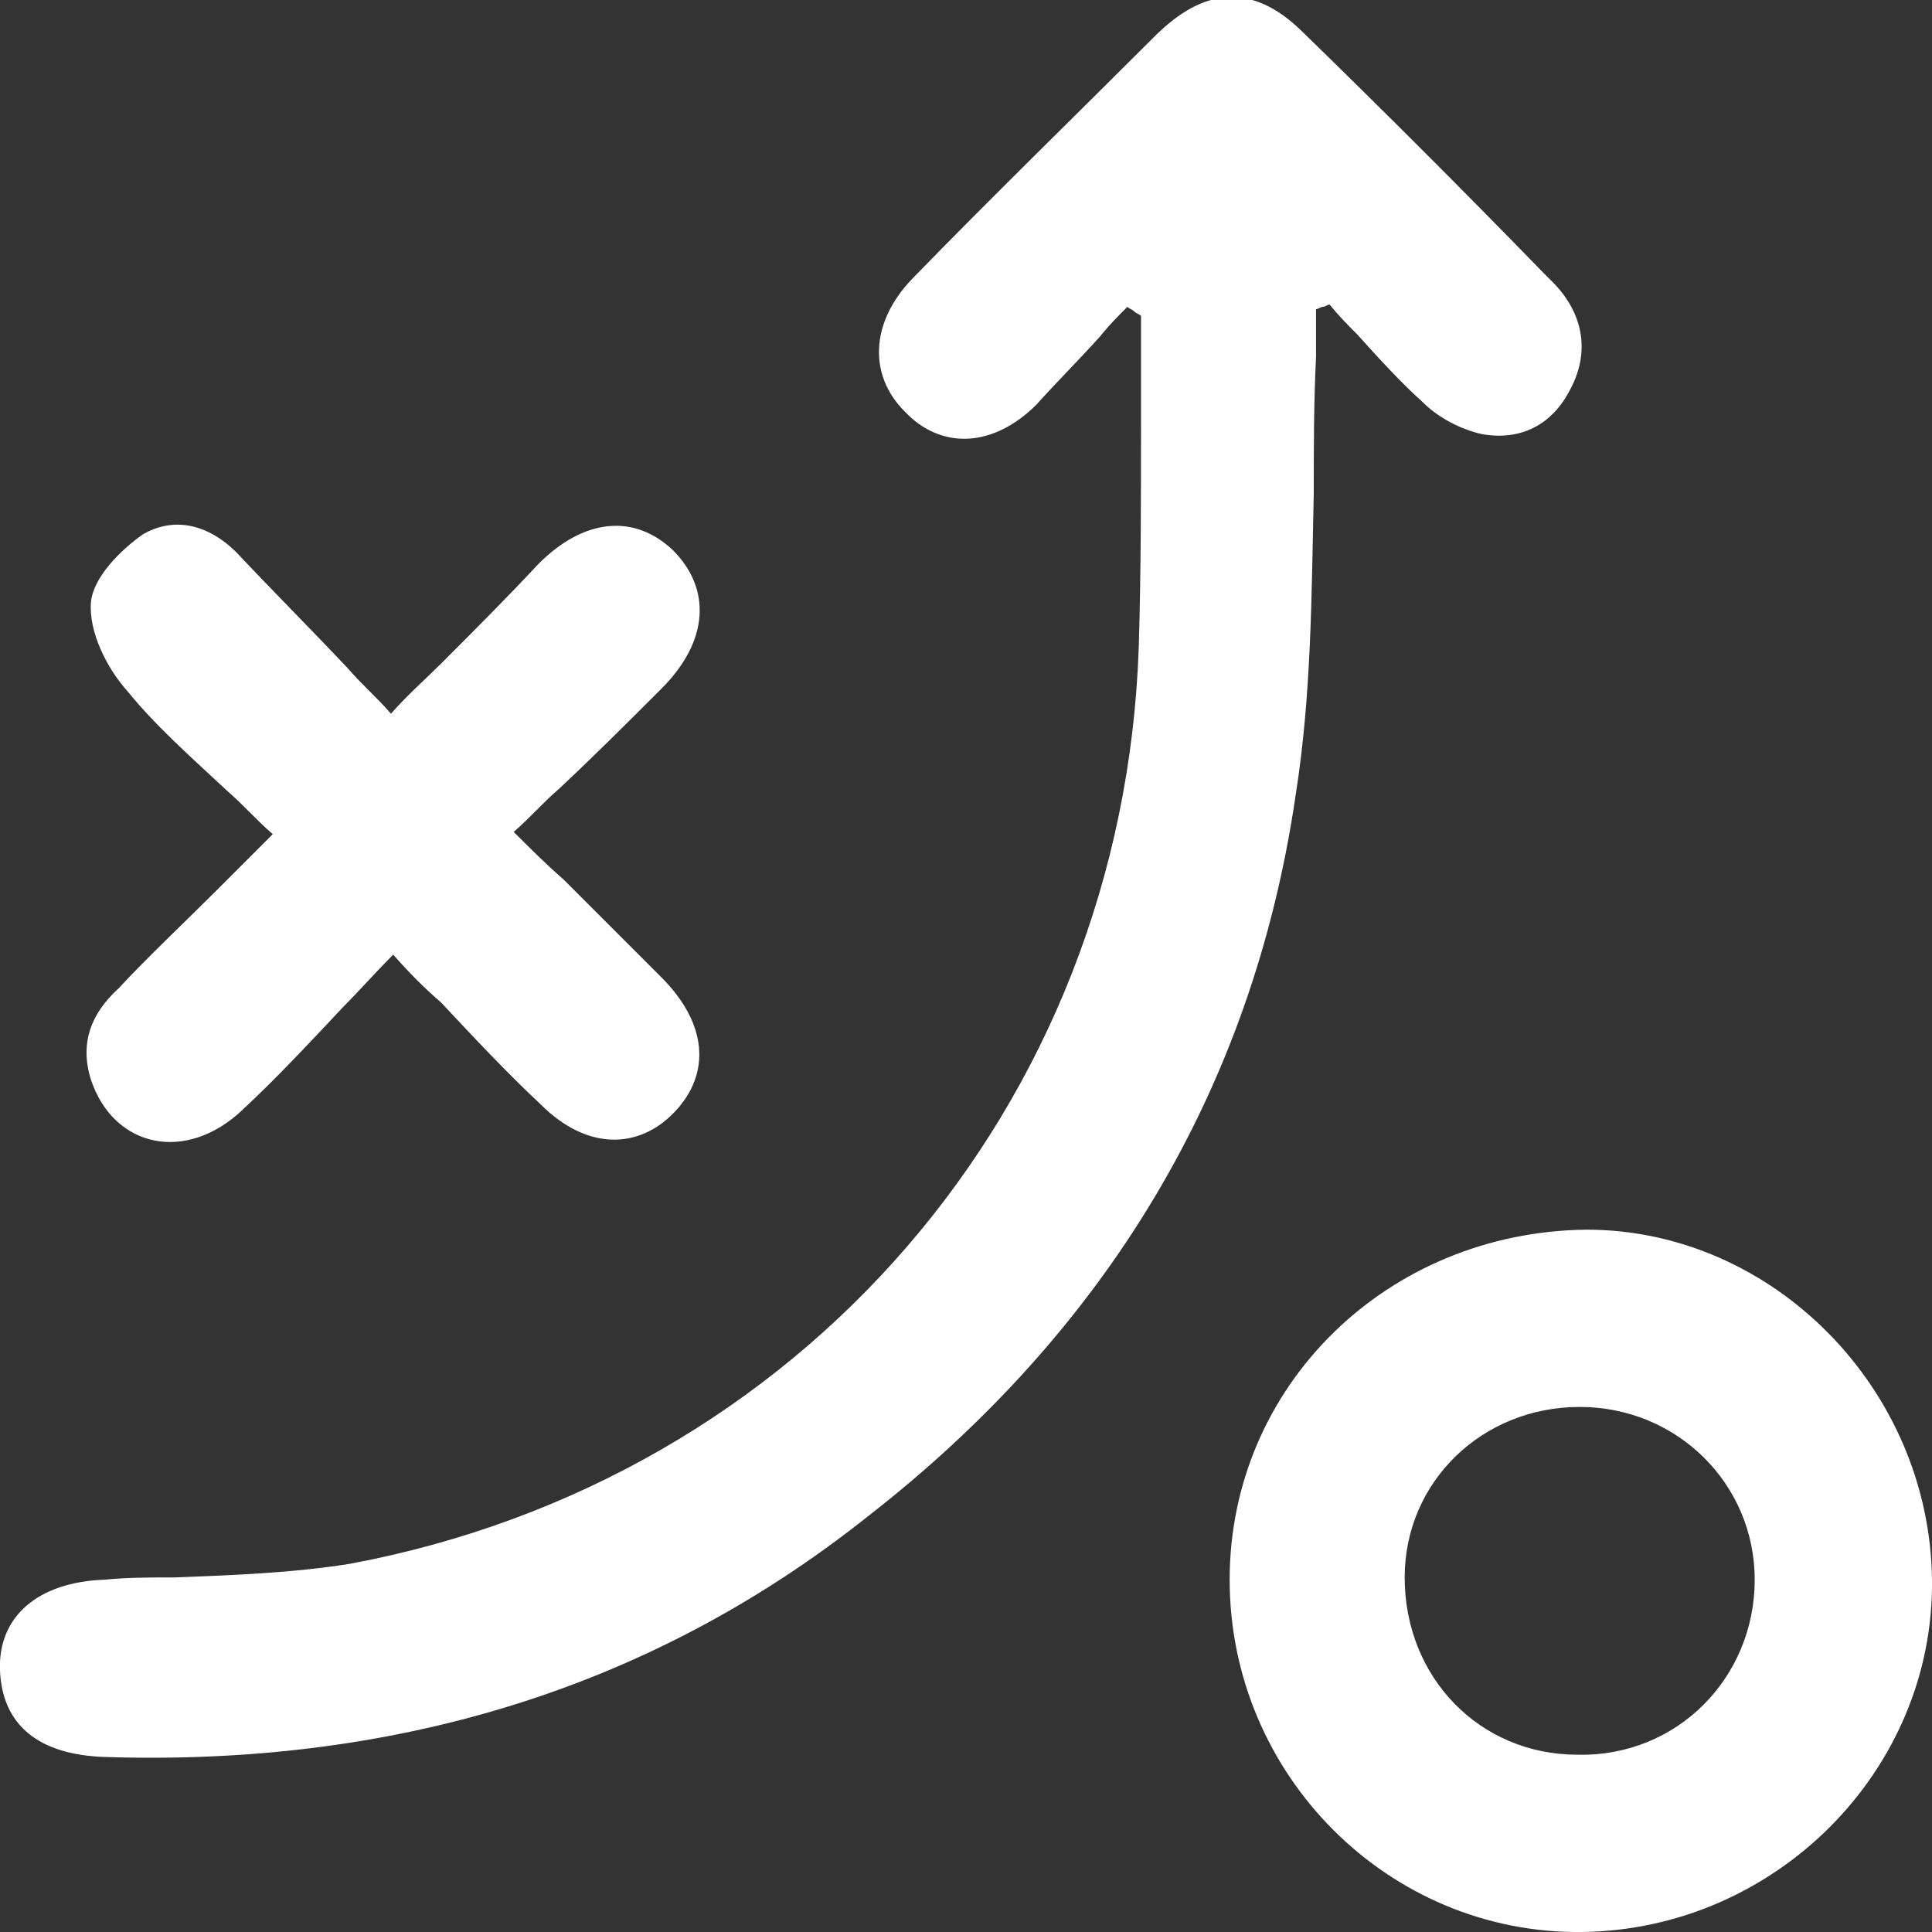
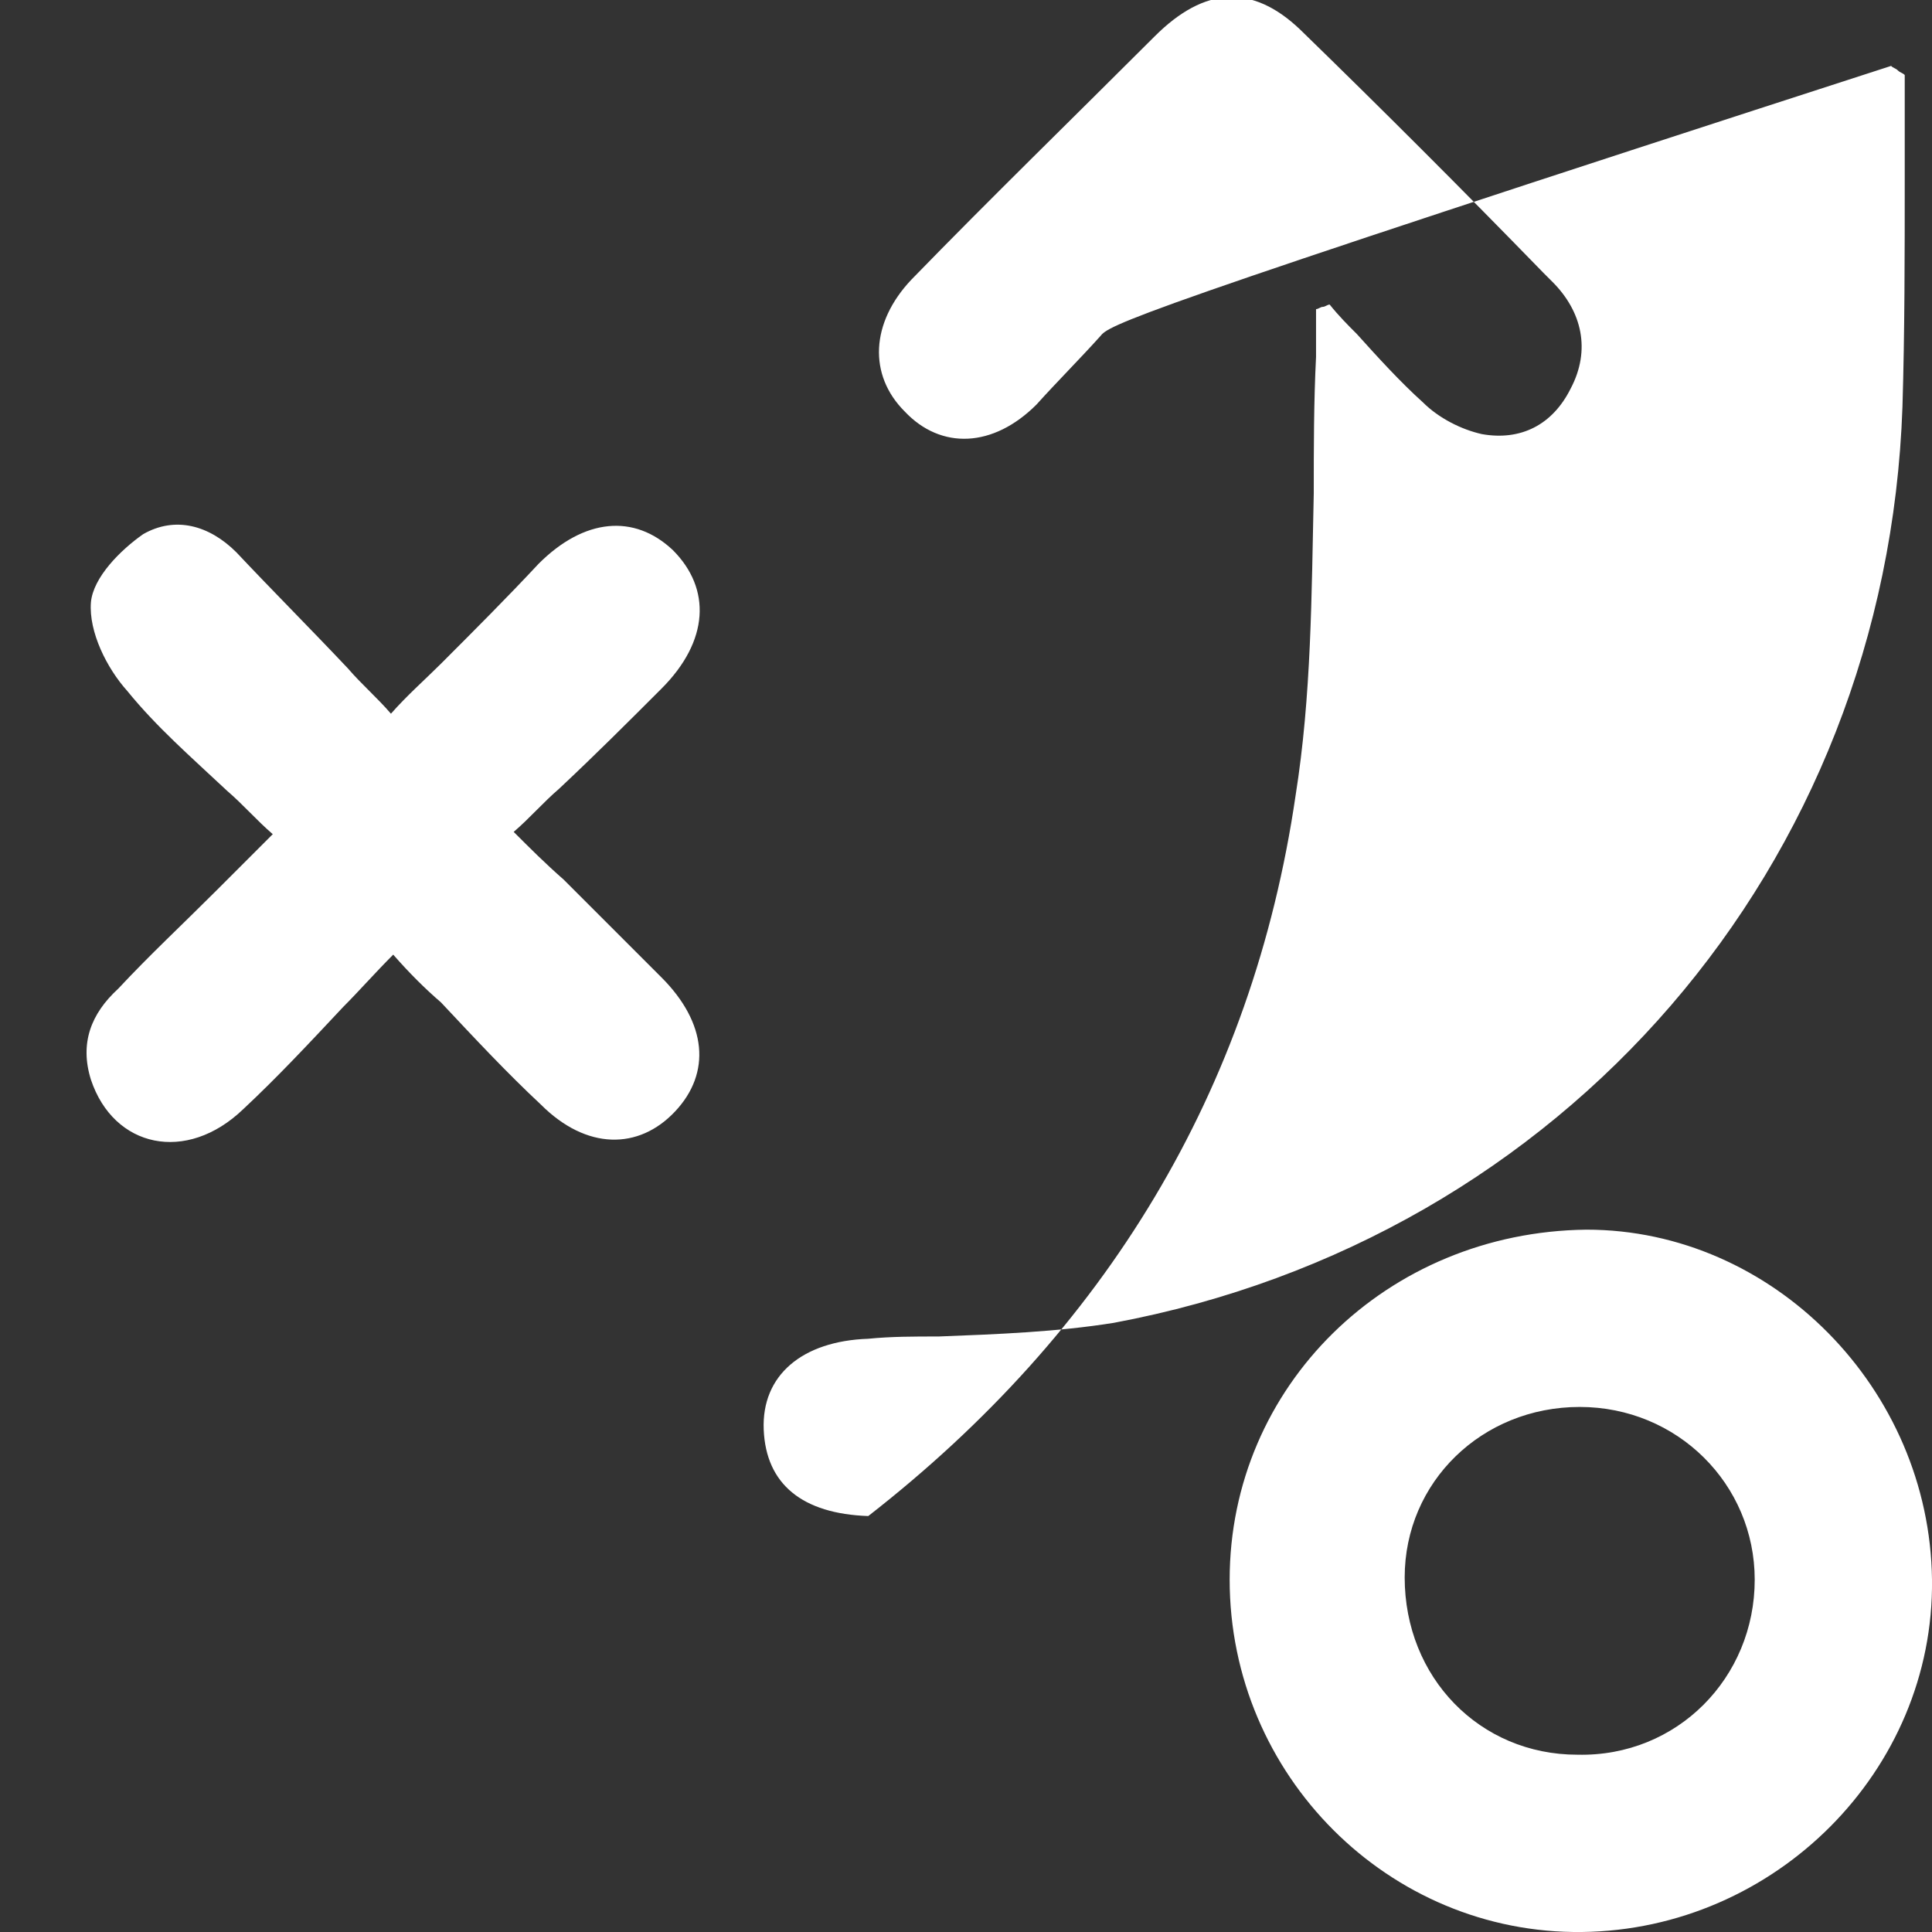
<svg xmlns="http://www.w3.org/2000/svg" version="1.1" id="Layer_1" x="0px" y="0px" viewBox="0 0 85 85" style="enable-background:new 0 0 85 85;" xml:space="preserve">
  <rect x="0" y="0" width="85" height="85" fill="#333333" stroke="none" />
  <style type="text/css">
	.st0{fill-rule:evenodd;clip-rule:evenodd;fill:#FFFFFF;}
</style>
-   <path class="st0" d="M48.4,14.8L48.4,14.8L48.4,14.8c-0.9,1-1.9,2-2.8,3c-1.9,1.9-4.2,2-5.8,0.3c-1.6-1.6-1.5-3.9,0.3-5.8  c3.5-3.6,7.1-7.1,10.7-10.7c2.2-2.2,4.3-2.3,6.4-0.3c3.6,3.5,7.2,7.1,10.7,10.7l0,0l0.4,0.4c1.3,1.3,1.7,3,0.8,4.7  c-0.8,1.6-2.2,2.3-3.9,2c-0.9-0.2-1.9-0.7-2.6-1.4c-1-0.9-2-2-2.9-3l0,0c-0.4-0.4-0.8-0.8-1.2-1.3c-0.1,0-0.2,0.1-0.3,0.1  c-0.1,0-0.2,0.1-0.3,0.1c0,0.2,0,0.5,0,0.7v0v0c0,0.5,0,0.9,0,1.4c-0.1,2-0.1,4-0.1,6c-0.1,4.5-0.1,8.9-0.8,13.3  c-1.9,13-8.4,23.6-18.8,31.7C28.4,74.5,17,77.7,4.6,77.3c-2.9-0.1-4.5-1.4-4.6-3.8c-0.1-2.4,1.7-3.9,4.6-4c1-0.1,2-0.1,3.1-0.1h0h0  c2.6-0.1,5.2-0.2,7.7-0.6c19.8-3.7,34-20.1,34.7-40.3c0.1-3.3,0.1-6.7,0.1-10c0-1.5,0-3.1,0-4.6c-0.1-0.1-0.2-0.1-0.3-0.2l0,0  c-0.1-0.1-0.2-0.1-0.3-0.2v0C49.2,13.9,48.8,14.3,48.4,14.8z M85,69.5c0.1,8.4-6.9,15.4-15.4,15.5c-8.5,0.1-15.5-6.9-15.5-15.5  c0-8.5,6.9-15.3,15.7-15.4C78,54.1,84.9,61.1,85,69.5L85,69.5z M77.2,69.5c0-4.2-3.4-7.6-7.7-7.6c-4.3,0-7.7,3.3-7.7,7.5  c0,4.4,3.3,7.8,7.6,7.8C73.8,77.3,77.2,73.8,77.2,69.5z M17.3,42c-0.8,0.8-1.5,1.6-2.2,2.3c-1.5,1.6-2.9,3.1-4.4,4.5  C8.2,51.2,5,50.5,4,47.5c-0.5-1.6,0-2.9,1.2-4C6.6,42,8,40.7,9.5,39.2c0.8-0.8,1.6-1.6,2.5-2.5c-0.7-0.6-1.3-1.3-2-1.9  c-1.6-1.5-3.1-2.8-4.4-4.4c-0.9-1-1.7-2.6-1.6-3.9c0.1-1.1,1.3-2.3,2.3-3c1.4-0.8,2.9-0.4,4.1,0.8c1.6,1.7,3.2,3.3,4.9,5.1  c0.6,0.7,1.3,1.3,1.9,2c0.7-0.8,1.5-1.5,2.2-2.2c1.5-1.5,2.9-2.9,4.3-4.4c2-2,4.2-2.2,5.9-0.6c1.7,1.7,1.6,4-0.5,6.1  c-1.5,1.5-2.9,2.9-4.5,4.4c-0.7,0.6-1.3,1.3-2,1.9c0.7,0.7,1.4,1.4,2.2,2.1c1.5,1.5,2.9,2.9,4.3,4.3c2,2,2.2,4.2,0.6,5.9  c-1.6,1.7-3.9,1.7-5.9-0.3c-1.5-1.4-2.9-2.9-4.4-4.5C18.7,43.5,18,42.8,17.3,42z" />
+   <path class="st0" d="M48.4,14.8L48.4,14.8L48.4,14.8c-0.9,1-1.9,2-2.8,3c-1.9,1.9-4.2,2-5.8,0.3c-1.6-1.6-1.5-3.9,0.3-5.8  c3.5-3.6,7.1-7.1,10.7-10.7c2.2-2.2,4.3-2.3,6.4-0.3c3.6,3.5,7.2,7.1,10.7,10.7l0,0l0.4,0.4c1.3,1.3,1.7,3,0.8,4.7  c-0.8,1.6-2.2,2.3-3.9,2c-0.9-0.2-1.9-0.7-2.6-1.4c-1-0.9-2-2-2.9-3l0,0c-0.4-0.4-0.8-0.8-1.2-1.3c-0.1,0-0.2,0.1-0.3,0.1  c-0.1,0-0.2,0.1-0.3,0.1c0,0.2,0,0.5,0,0.7v0v0c0,0.5,0,0.9,0,1.4c-0.1,2-0.1,4-0.1,6c-0.1,4.5-0.1,8.9-0.8,13.3  c-1.9,13-8.4,23.6-18.8,31.7c-2.9-0.1-4.5-1.4-4.6-3.8c-0.1-2.4,1.7-3.9,4.6-4c1-0.1,2-0.1,3.1-0.1h0h0  c2.6-0.1,5.2-0.2,7.7-0.6c19.8-3.7,34-20.1,34.7-40.3c0.1-3.3,0.1-6.7,0.1-10c0-1.5,0-3.1,0-4.6c-0.1-0.1-0.2-0.1-0.3-0.2l0,0  c-0.1-0.1-0.2-0.1-0.3-0.2v0C49.2,13.9,48.8,14.3,48.4,14.8z M85,69.5c0.1,8.4-6.9,15.4-15.4,15.5c-8.5,0.1-15.5-6.9-15.5-15.5  c0-8.5,6.9-15.3,15.7-15.4C78,54.1,84.9,61.1,85,69.5L85,69.5z M77.2,69.5c0-4.2-3.4-7.6-7.7-7.6c-4.3,0-7.7,3.3-7.7,7.5  c0,4.4,3.3,7.8,7.6,7.8C73.8,77.3,77.2,73.8,77.2,69.5z M17.3,42c-0.8,0.8-1.5,1.6-2.2,2.3c-1.5,1.6-2.9,3.1-4.4,4.5  C8.2,51.2,5,50.5,4,47.5c-0.5-1.6,0-2.9,1.2-4C6.6,42,8,40.7,9.5,39.2c0.8-0.8,1.6-1.6,2.5-2.5c-0.7-0.6-1.3-1.3-2-1.9  c-1.6-1.5-3.1-2.8-4.4-4.4c-0.9-1-1.7-2.6-1.6-3.9c0.1-1.1,1.3-2.3,2.3-3c1.4-0.8,2.9-0.4,4.1,0.8c1.6,1.7,3.2,3.3,4.9,5.1  c0.6,0.7,1.3,1.3,1.9,2c0.7-0.8,1.5-1.5,2.2-2.2c1.5-1.5,2.9-2.9,4.3-4.4c2-2,4.2-2.2,5.9-0.6c1.7,1.7,1.6,4-0.5,6.1  c-1.5,1.5-2.9,2.9-4.5,4.4c-0.7,0.6-1.3,1.3-2,1.9c0.7,0.7,1.4,1.4,2.2,2.1c1.5,1.5,2.9,2.9,4.3,4.3c2,2,2.2,4.2,0.6,5.9  c-1.6,1.7-3.9,1.7-5.9-0.3c-1.5-1.4-2.9-2.9-4.4-4.5C18.7,43.5,18,42.8,17.3,42z" />
</svg>